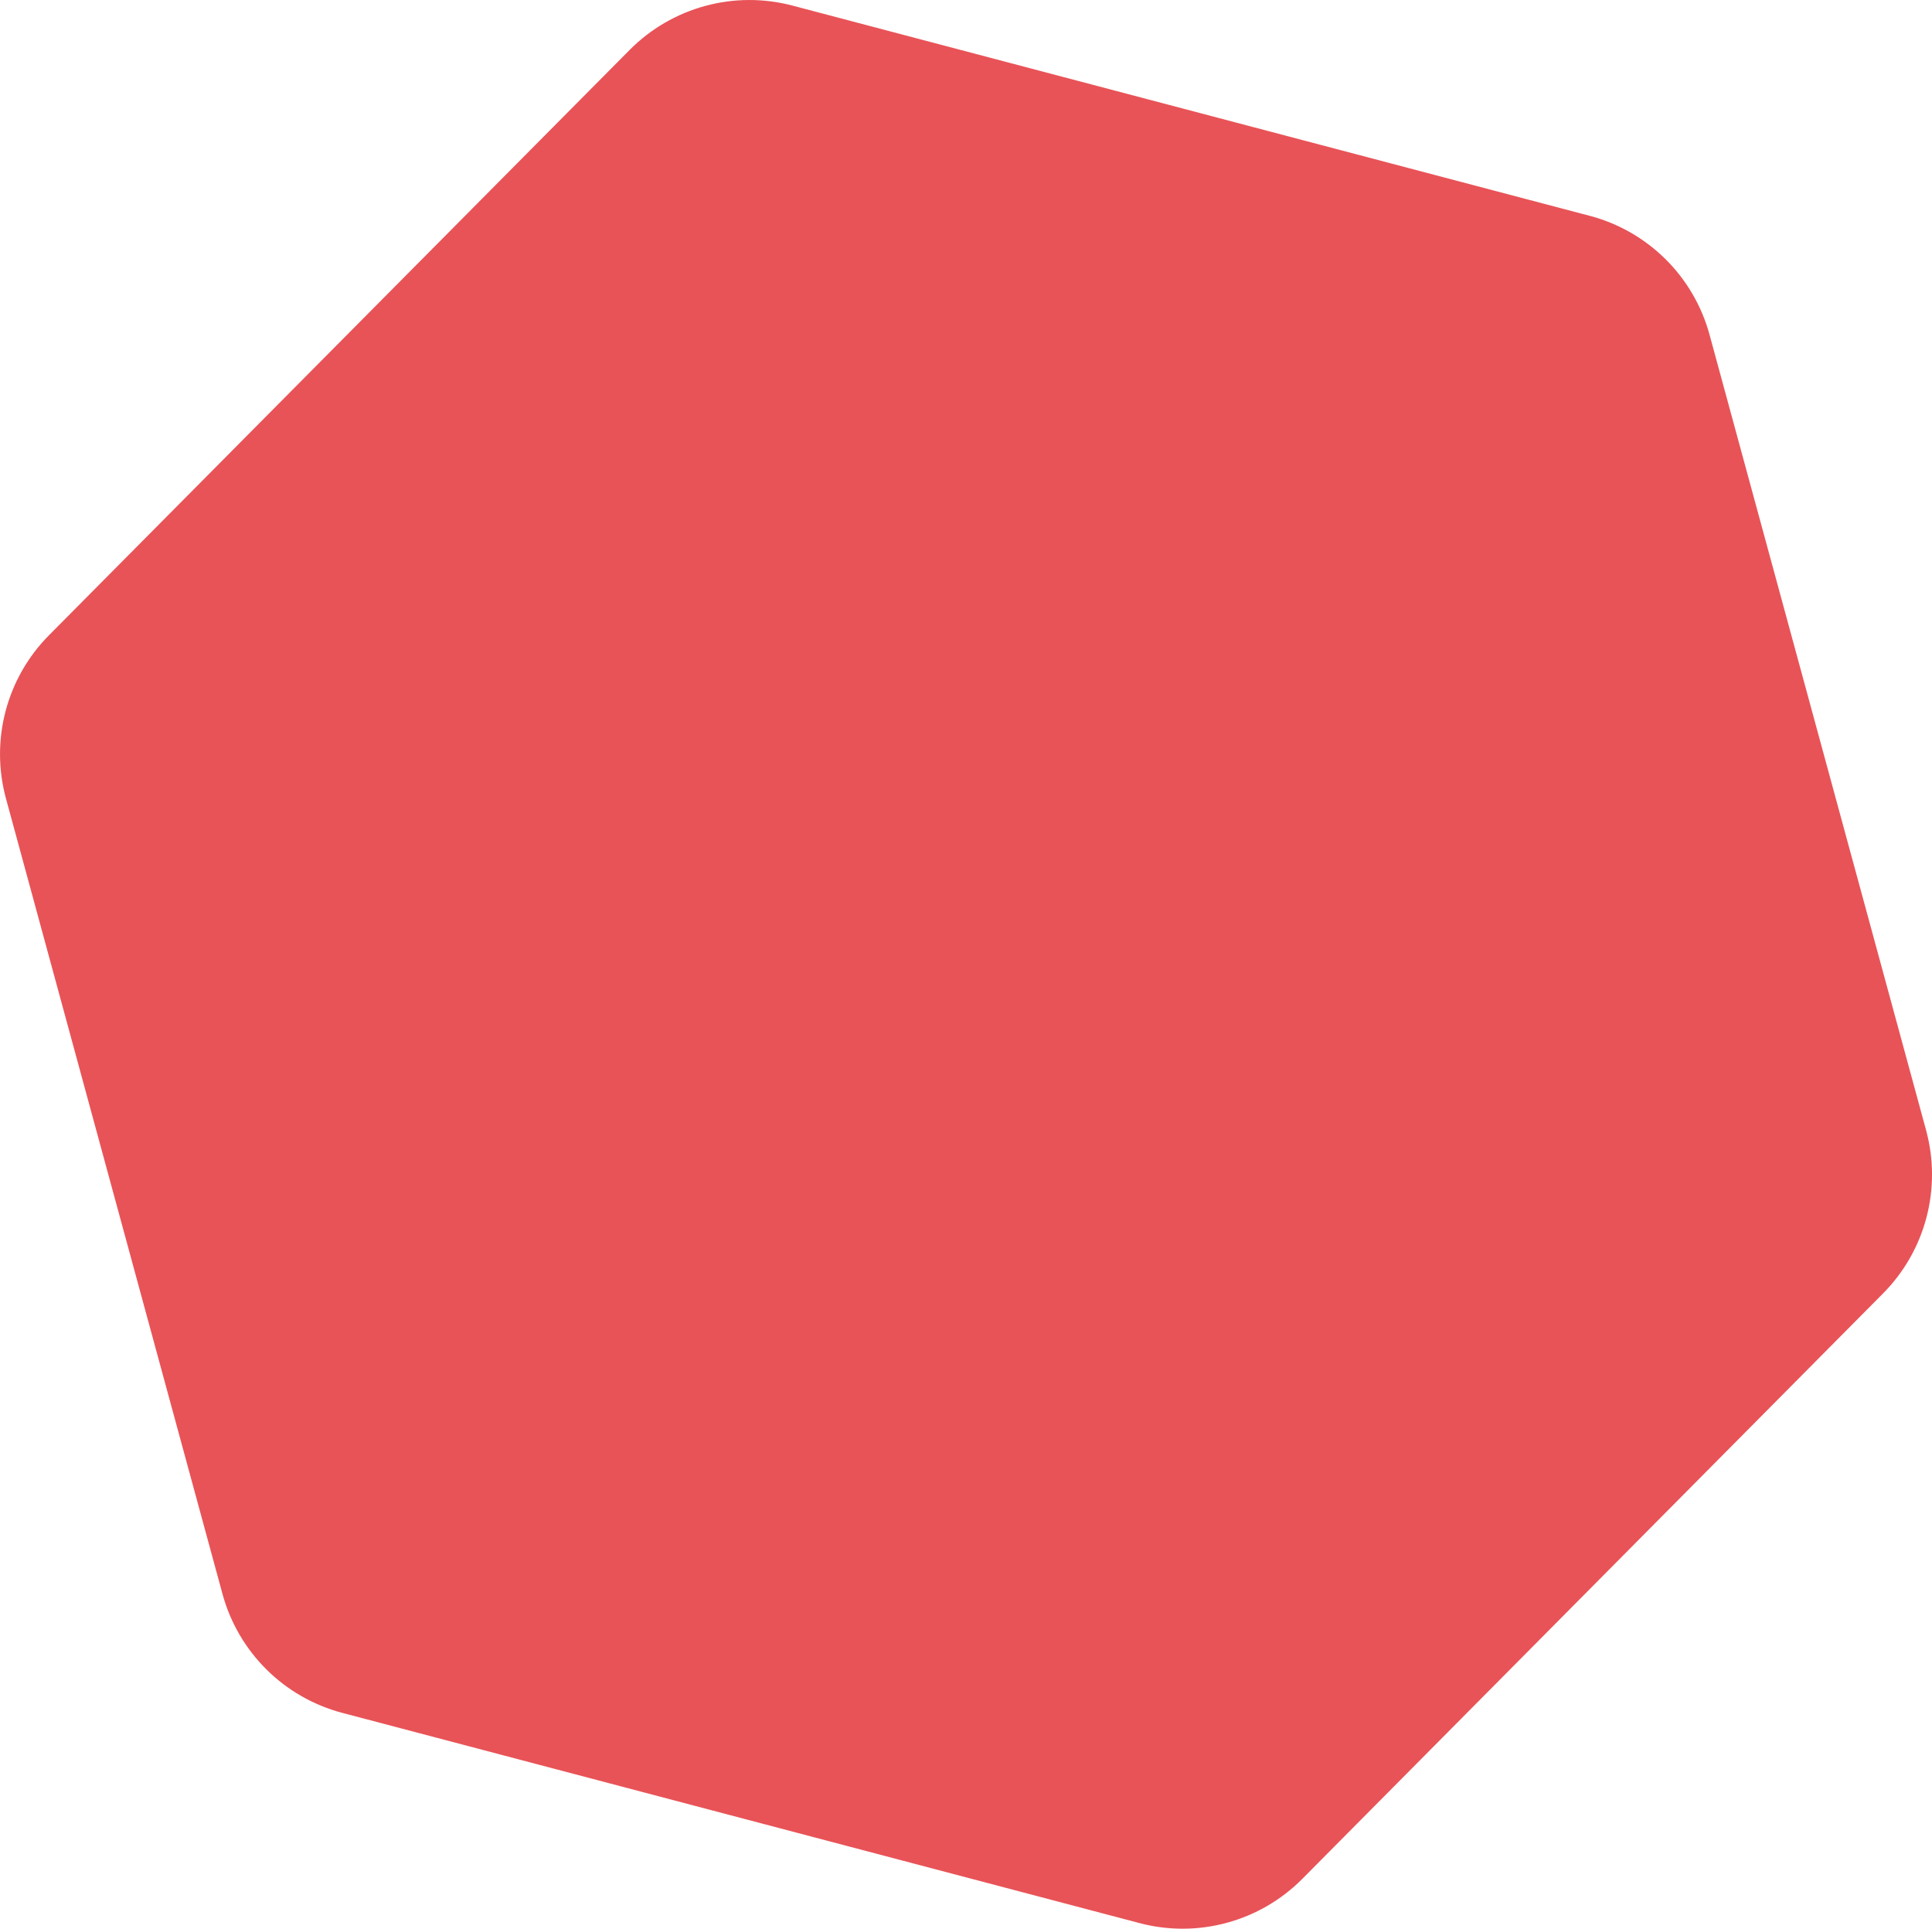
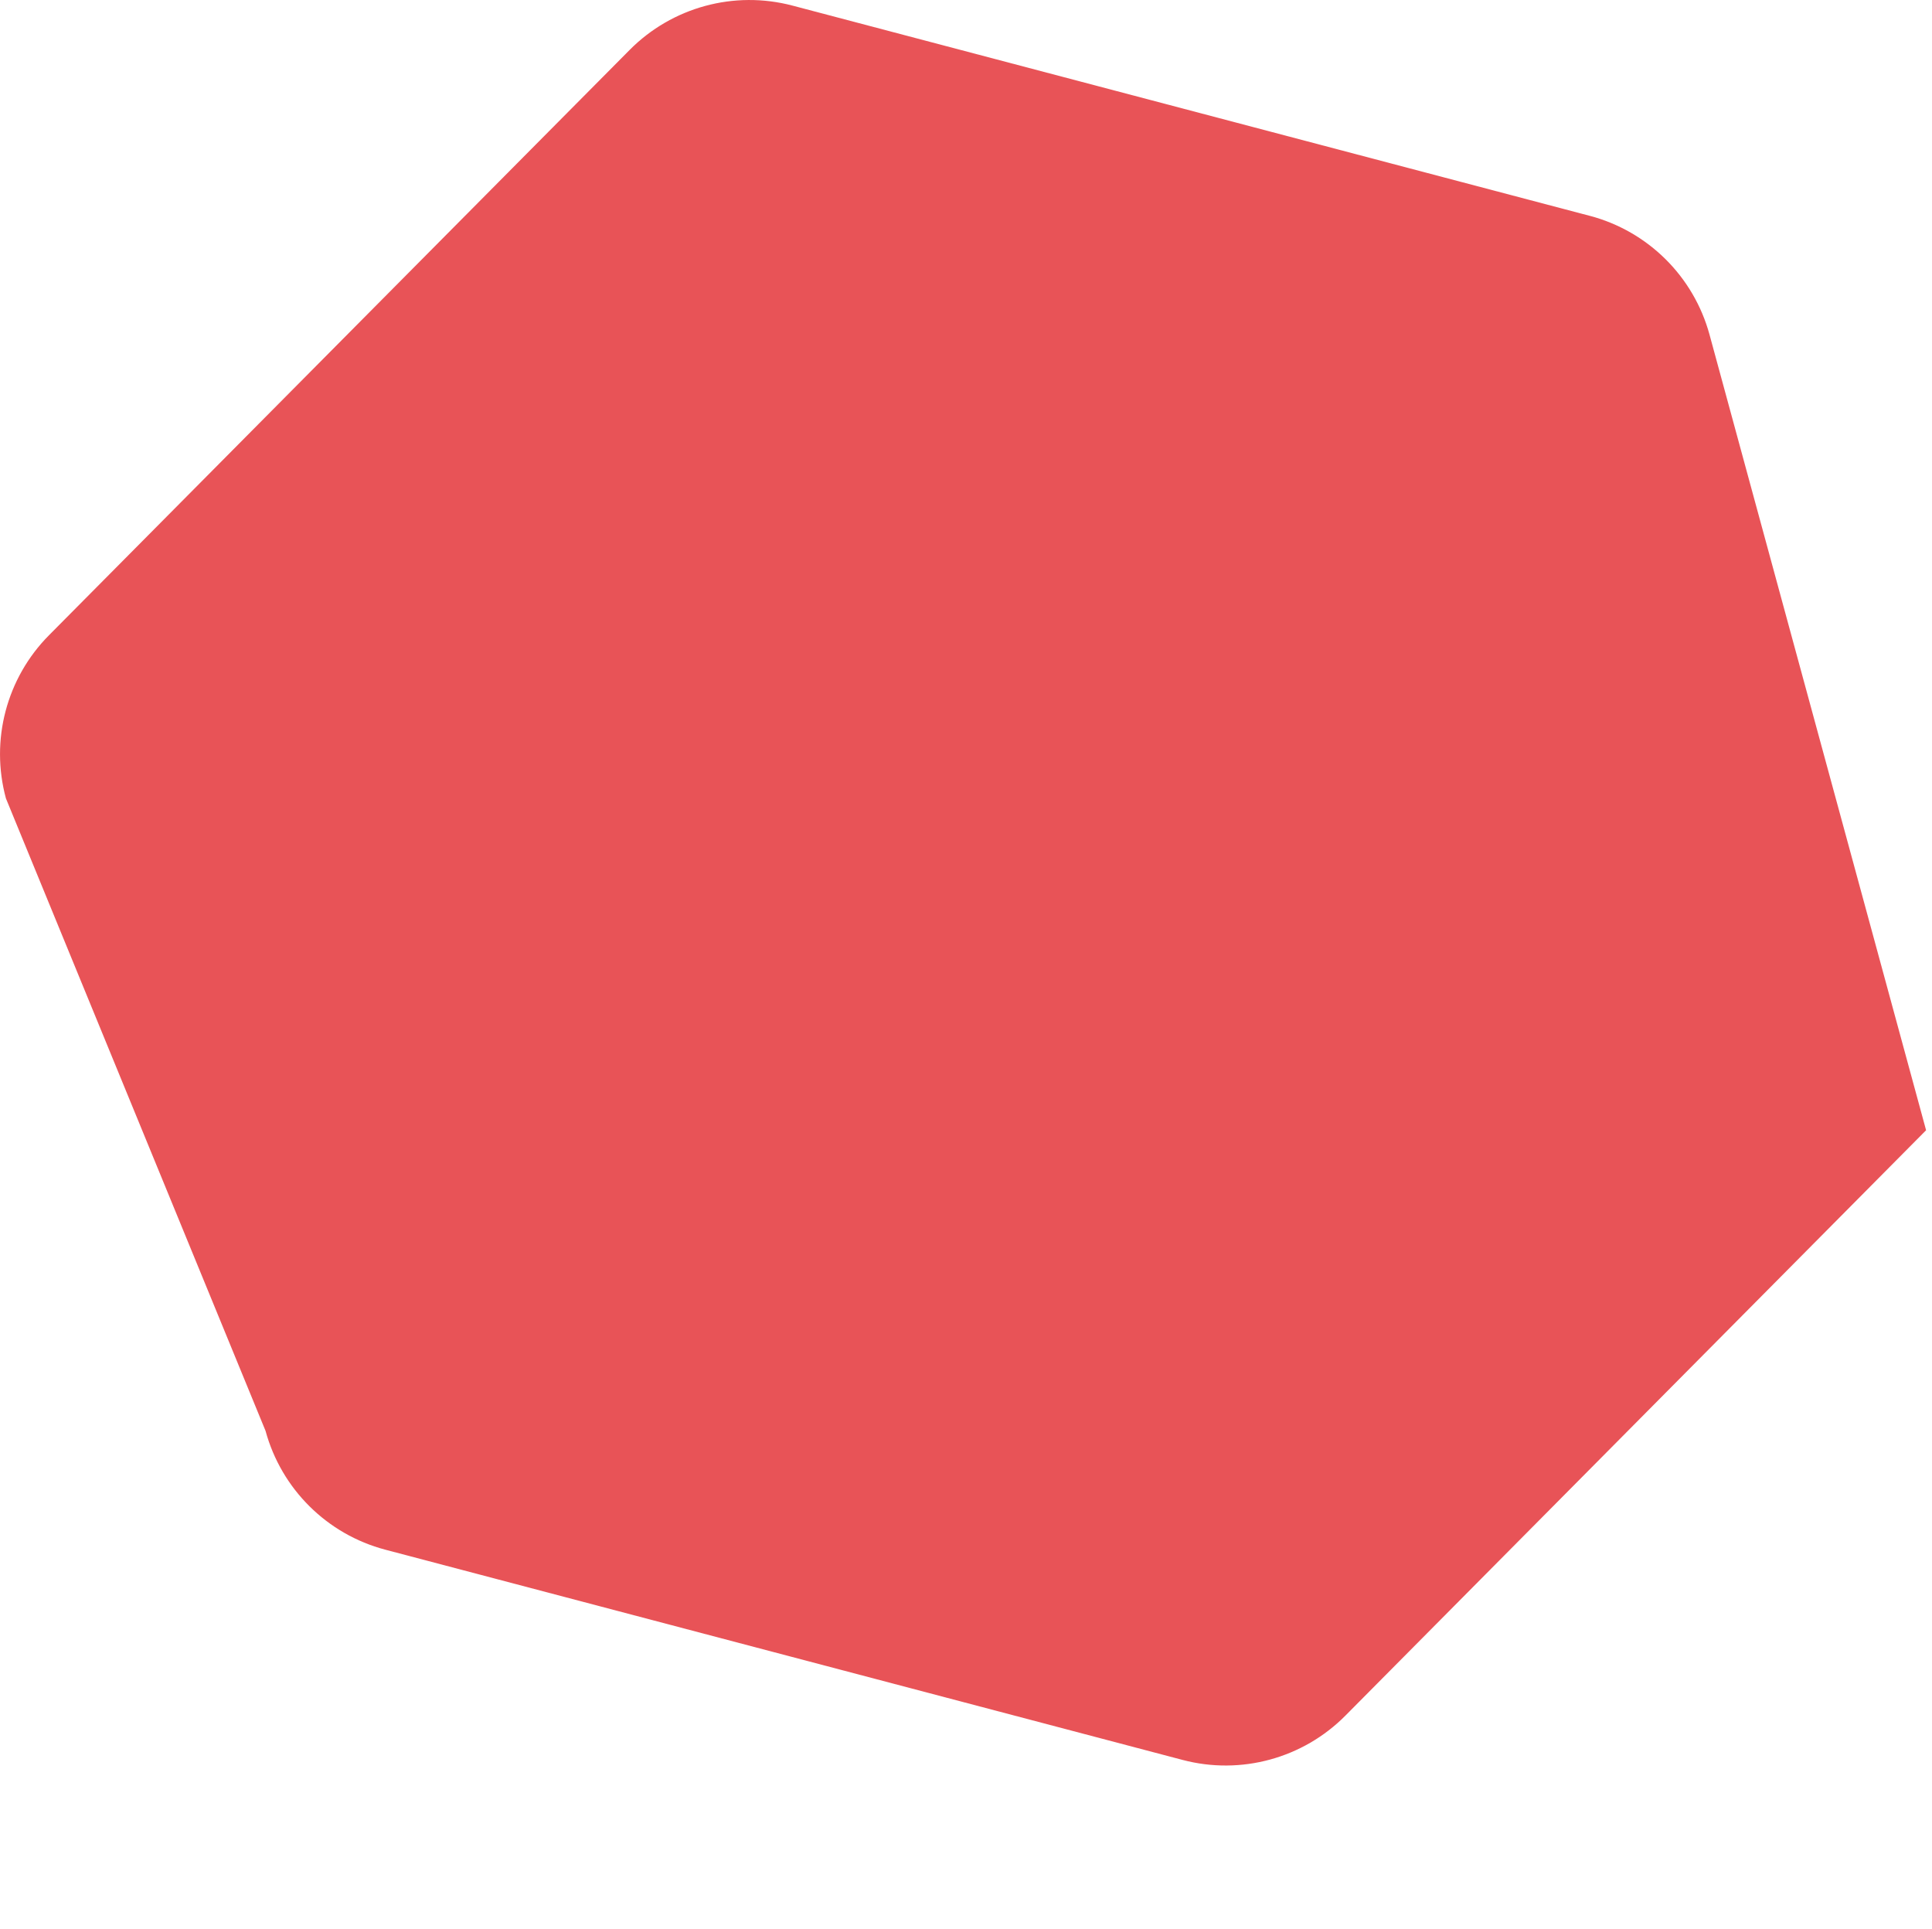
<svg xmlns="http://www.w3.org/2000/svg" viewBox="0 0 572.46 571.46">
-   <path d="M471.04,63.94c17.27,4.56,30.8,17.98,35.5,35.21l64.17,235.73c4.69,17.24-.17,35.67-12.75,48.35l-172.06,173.44c-12.58,12.68-30.97,17.69-48.24,13.13l-236.23-62.29c-17.27-4.55-30.8-17.98-35.5-35.21L1.76,236.57c-4.69-17.24.17-35.67,12.75-48.35L186.57,14.79c12.58-12.68,30.97-17.69,48.25-13.13l236.23,62.29Z" fill="#e85357" fill-rule="evenodd" stroke-width="0" />
+   <path d="M471.04,63.94c17.27,4.56,30.8,17.98,35.5,35.21l64.17,235.73l-172.06,173.44c-12.58,12.68-30.97,17.69-48.24,13.13l-236.23-62.29c-17.27-4.55-30.8-17.98-35.5-35.21L1.76,236.57c-4.69-17.24.17-35.67,12.75-48.35L186.57,14.79c12.58-12.68,30.97-17.69,48.25-13.13l236.23,62.29Z" fill="#e85357" fill-rule="evenodd" stroke-width="0" />
</svg>